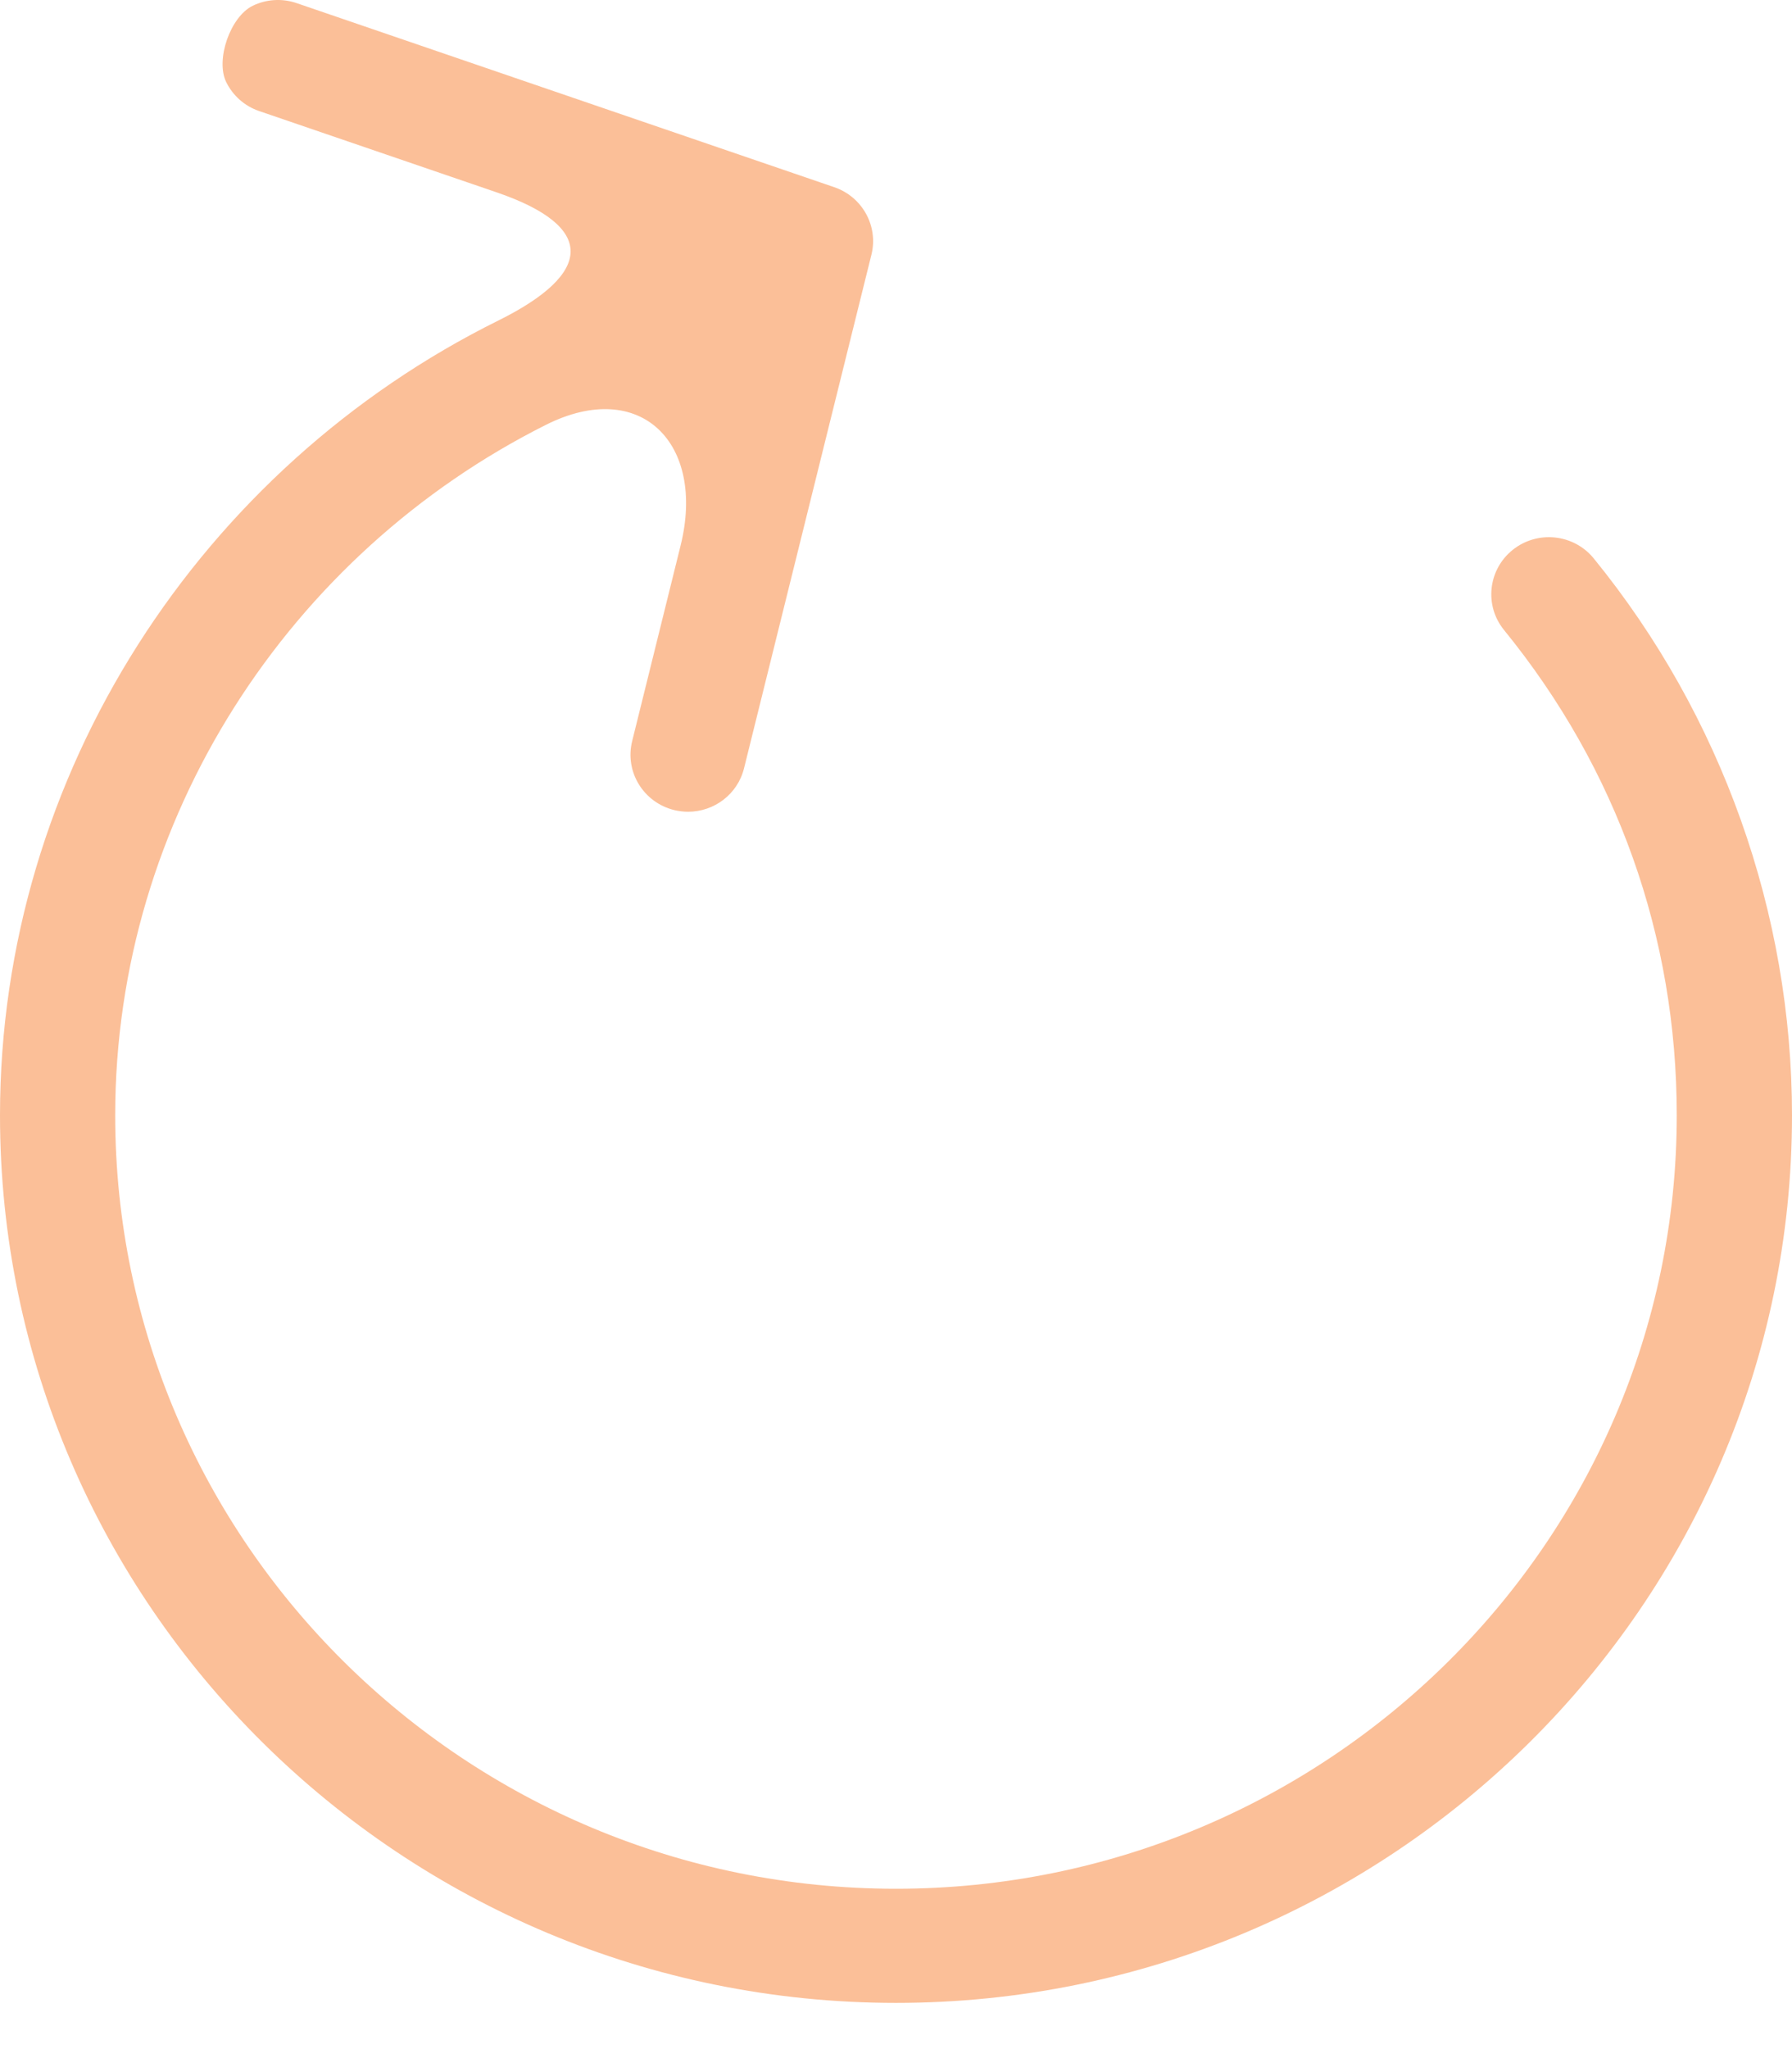
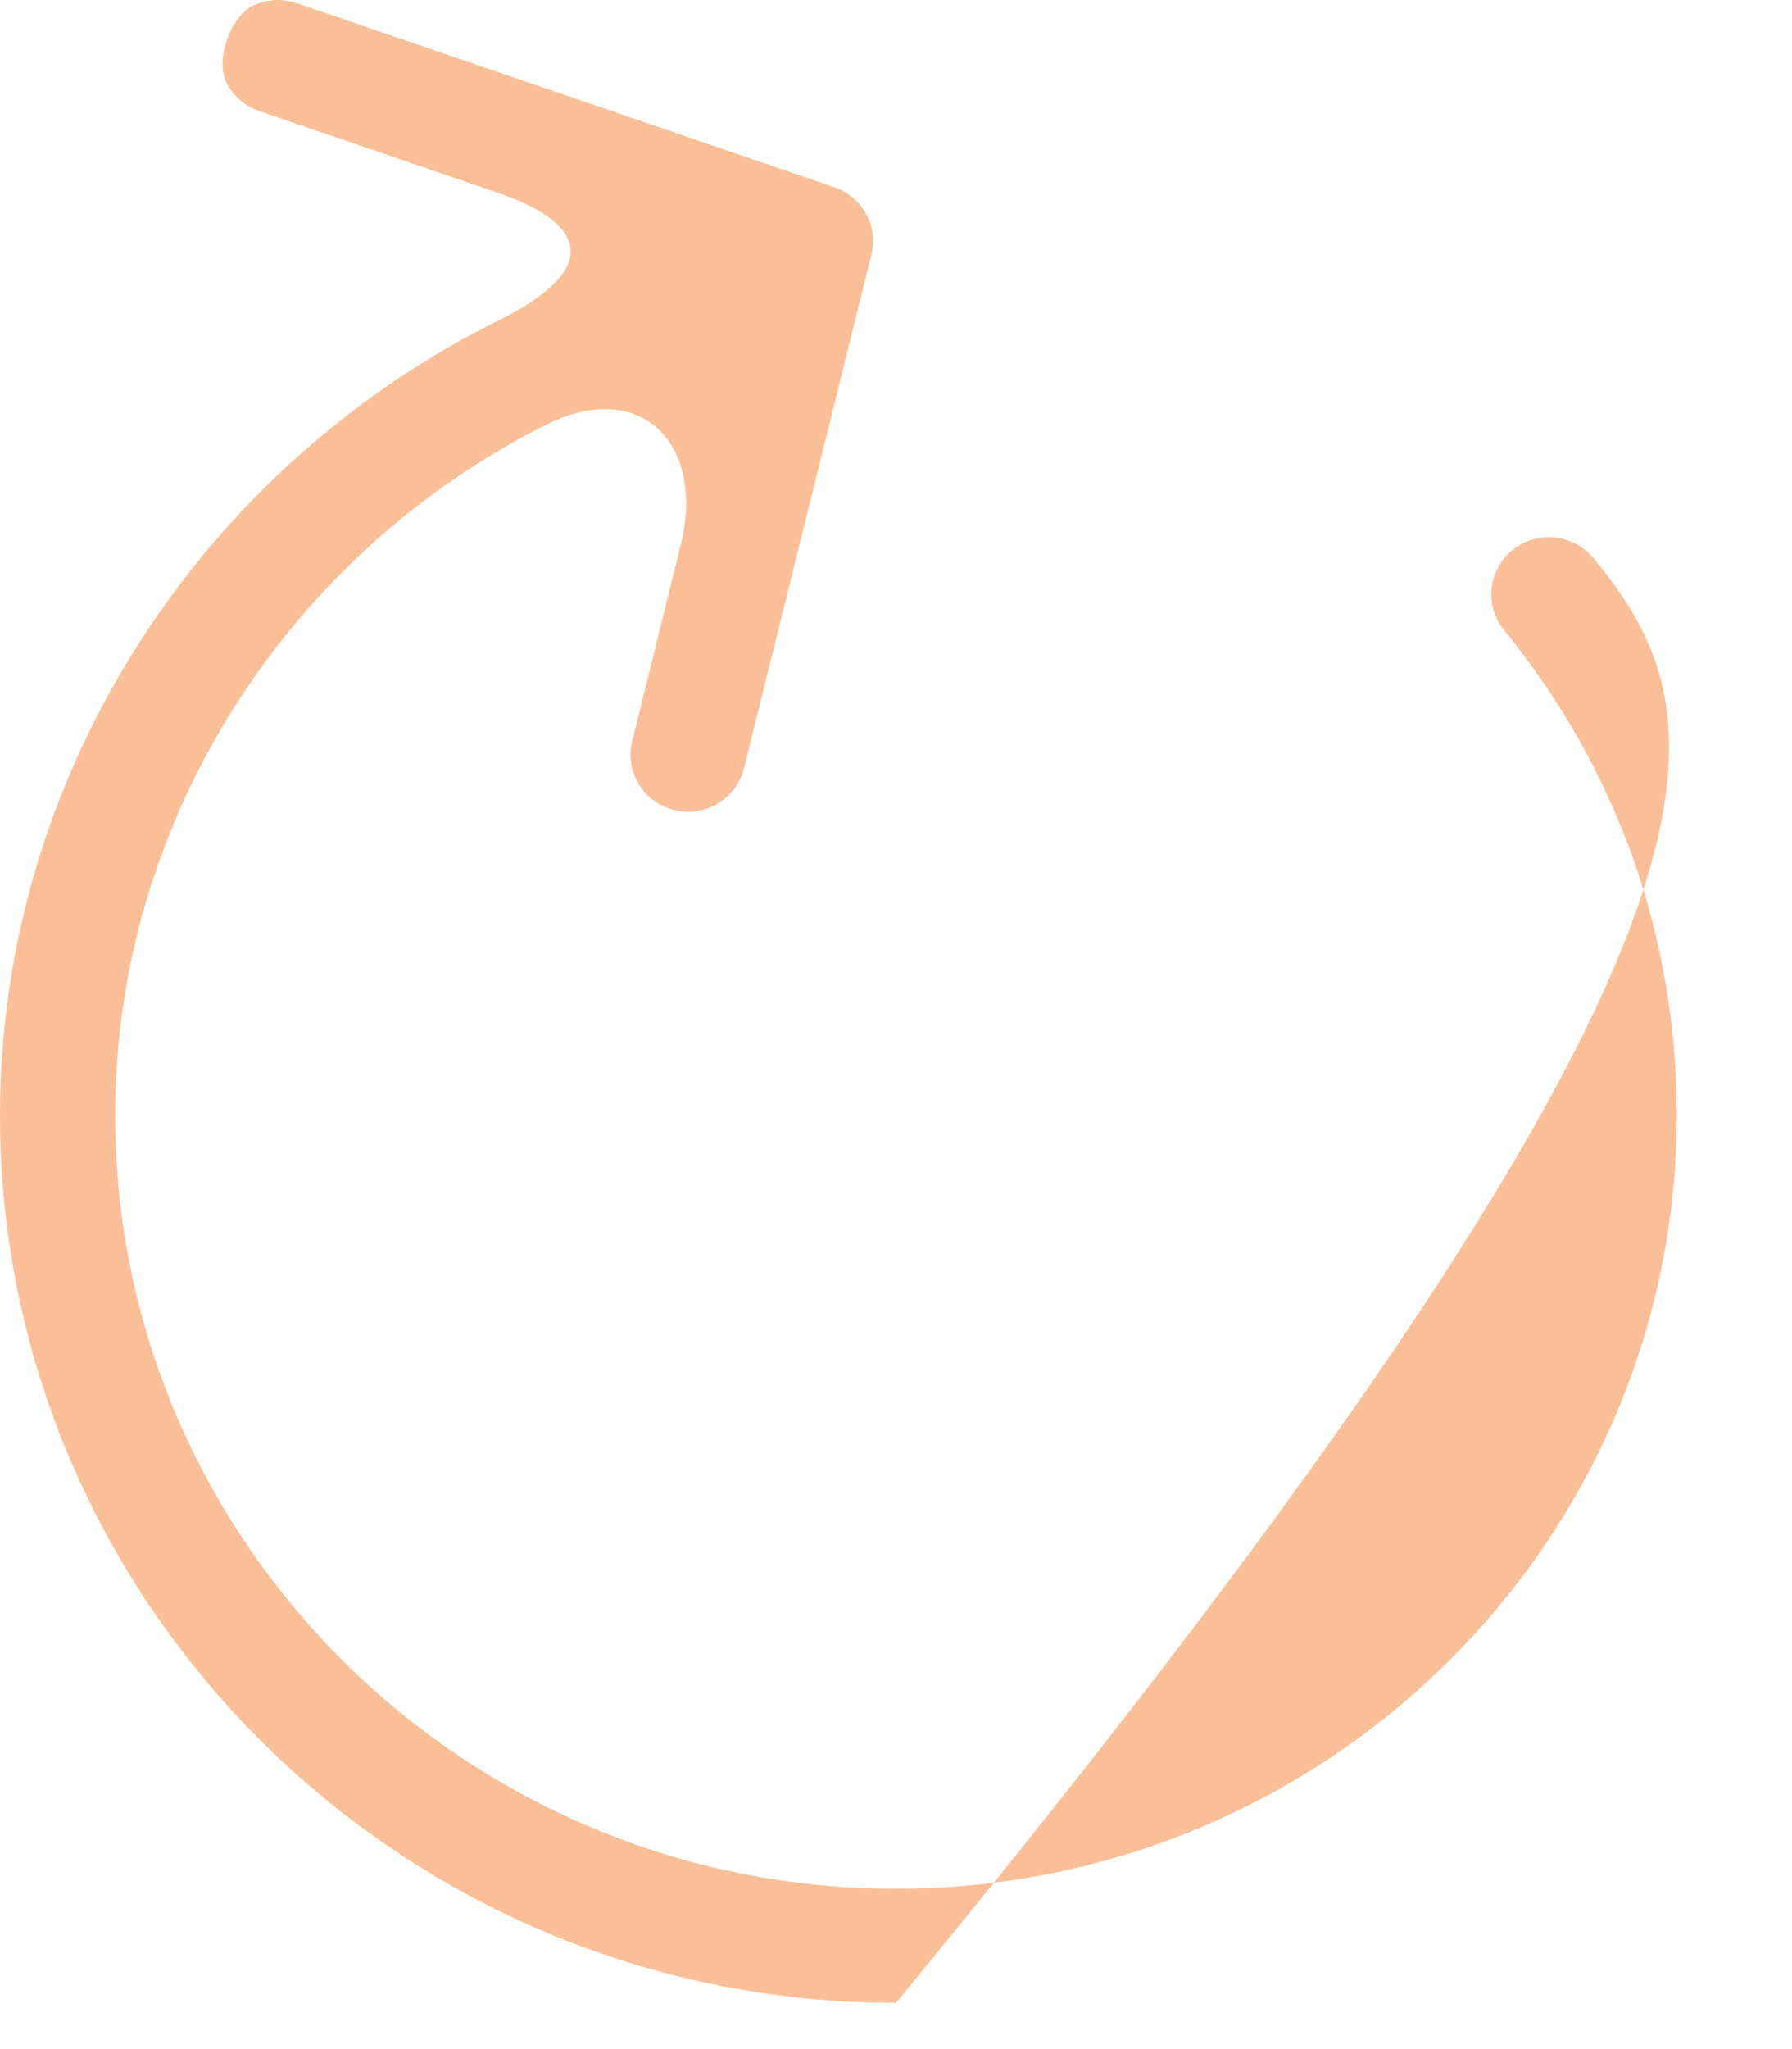
<svg xmlns="http://www.w3.org/2000/svg" width="35" height="40" viewBox="0 0 35 40" fill="none">
-   <path d="M29.546 10.733C29.062 11.12 28.986 11.821 29.376 12.299C31.583 15.008 32.75 18.284 32.749 21.772C32.749 30.097 25.908 36.87 17.499 36.87C9.09 36.87 2.25 30.097 2.25 21.772C2.25 15.98 5.653 10.804 10.665 8.292C12.513 7.366 13.787 8.657 13.293 10.649L12.347 14.467C12.198 15.064 12.567 15.667 13.171 15.814C13.261 15.835 13.352 15.846 13.44 15.846C13.947 15.846 14.406 15.506 14.532 14.997L17.02 4.972C17.159 4.414 16.844 3.842 16.294 3.654L5.797 0.062C5.503 -0.039 5.196 -0.013 4.937 0.112C4.499 0.324 4.205 1.167 4.418 1.602C4.544 1.859 4.769 2.068 5.062 2.168L9.698 3.754C11.656 4.424 11.586 5.339 9.733 6.257C3.938 9.127 0 15.095 0 21.772C0 31.326 7.85 39.098 17.5 39.098C27.149 39.098 35 31.326 35 21.772C35 17.827 33.625 13.966 31.128 10.901C30.738 10.422 30.03 10.347 29.546 10.733Z" fill="#FBBF98" />
+   <path d="M29.546 10.733C29.062 11.12 28.986 11.821 29.376 12.299C31.583 15.008 32.75 18.284 32.749 21.772C32.749 30.097 25.908 36.87 17.499 36.87C9.09 36.87 2.25 30.097 2.25 21.772C2.25 15.98 5.653 10.804 10.665 8.292C12.513 7.366 13.787 8.657 13.293 10.649L12.347 14.467C12.198 15.064 12.567 15.667 13.171 15.814C13.261 15.835 13.352 15.846 13.44 15.846C13.947 15.846 14.406 15.506 14.532 14.997L17.02 4.972C17.159 4.414 16.844 3.842 16.294 3.654L5.797 0.062C5.503 -0.039 5.196 -0.013 4.937 0.112C4.499 0.324 4.205 1.167 4.418 1.602C4.544 1.859 4.769 2.068 5.062 2.168L9.698 3.754C11.656 4.424 11.586 5.339 9.733 6.257C3.938 9.127 0 15.095 0 21.772C0 31.326 7.85 39.098 17.5 39.098C35 17.827 33.625 13.966 31.128 10.901C30.738 10.422 30.03 10.347 29.546 10.733Z" fill="#FBBF98" />
</svg>